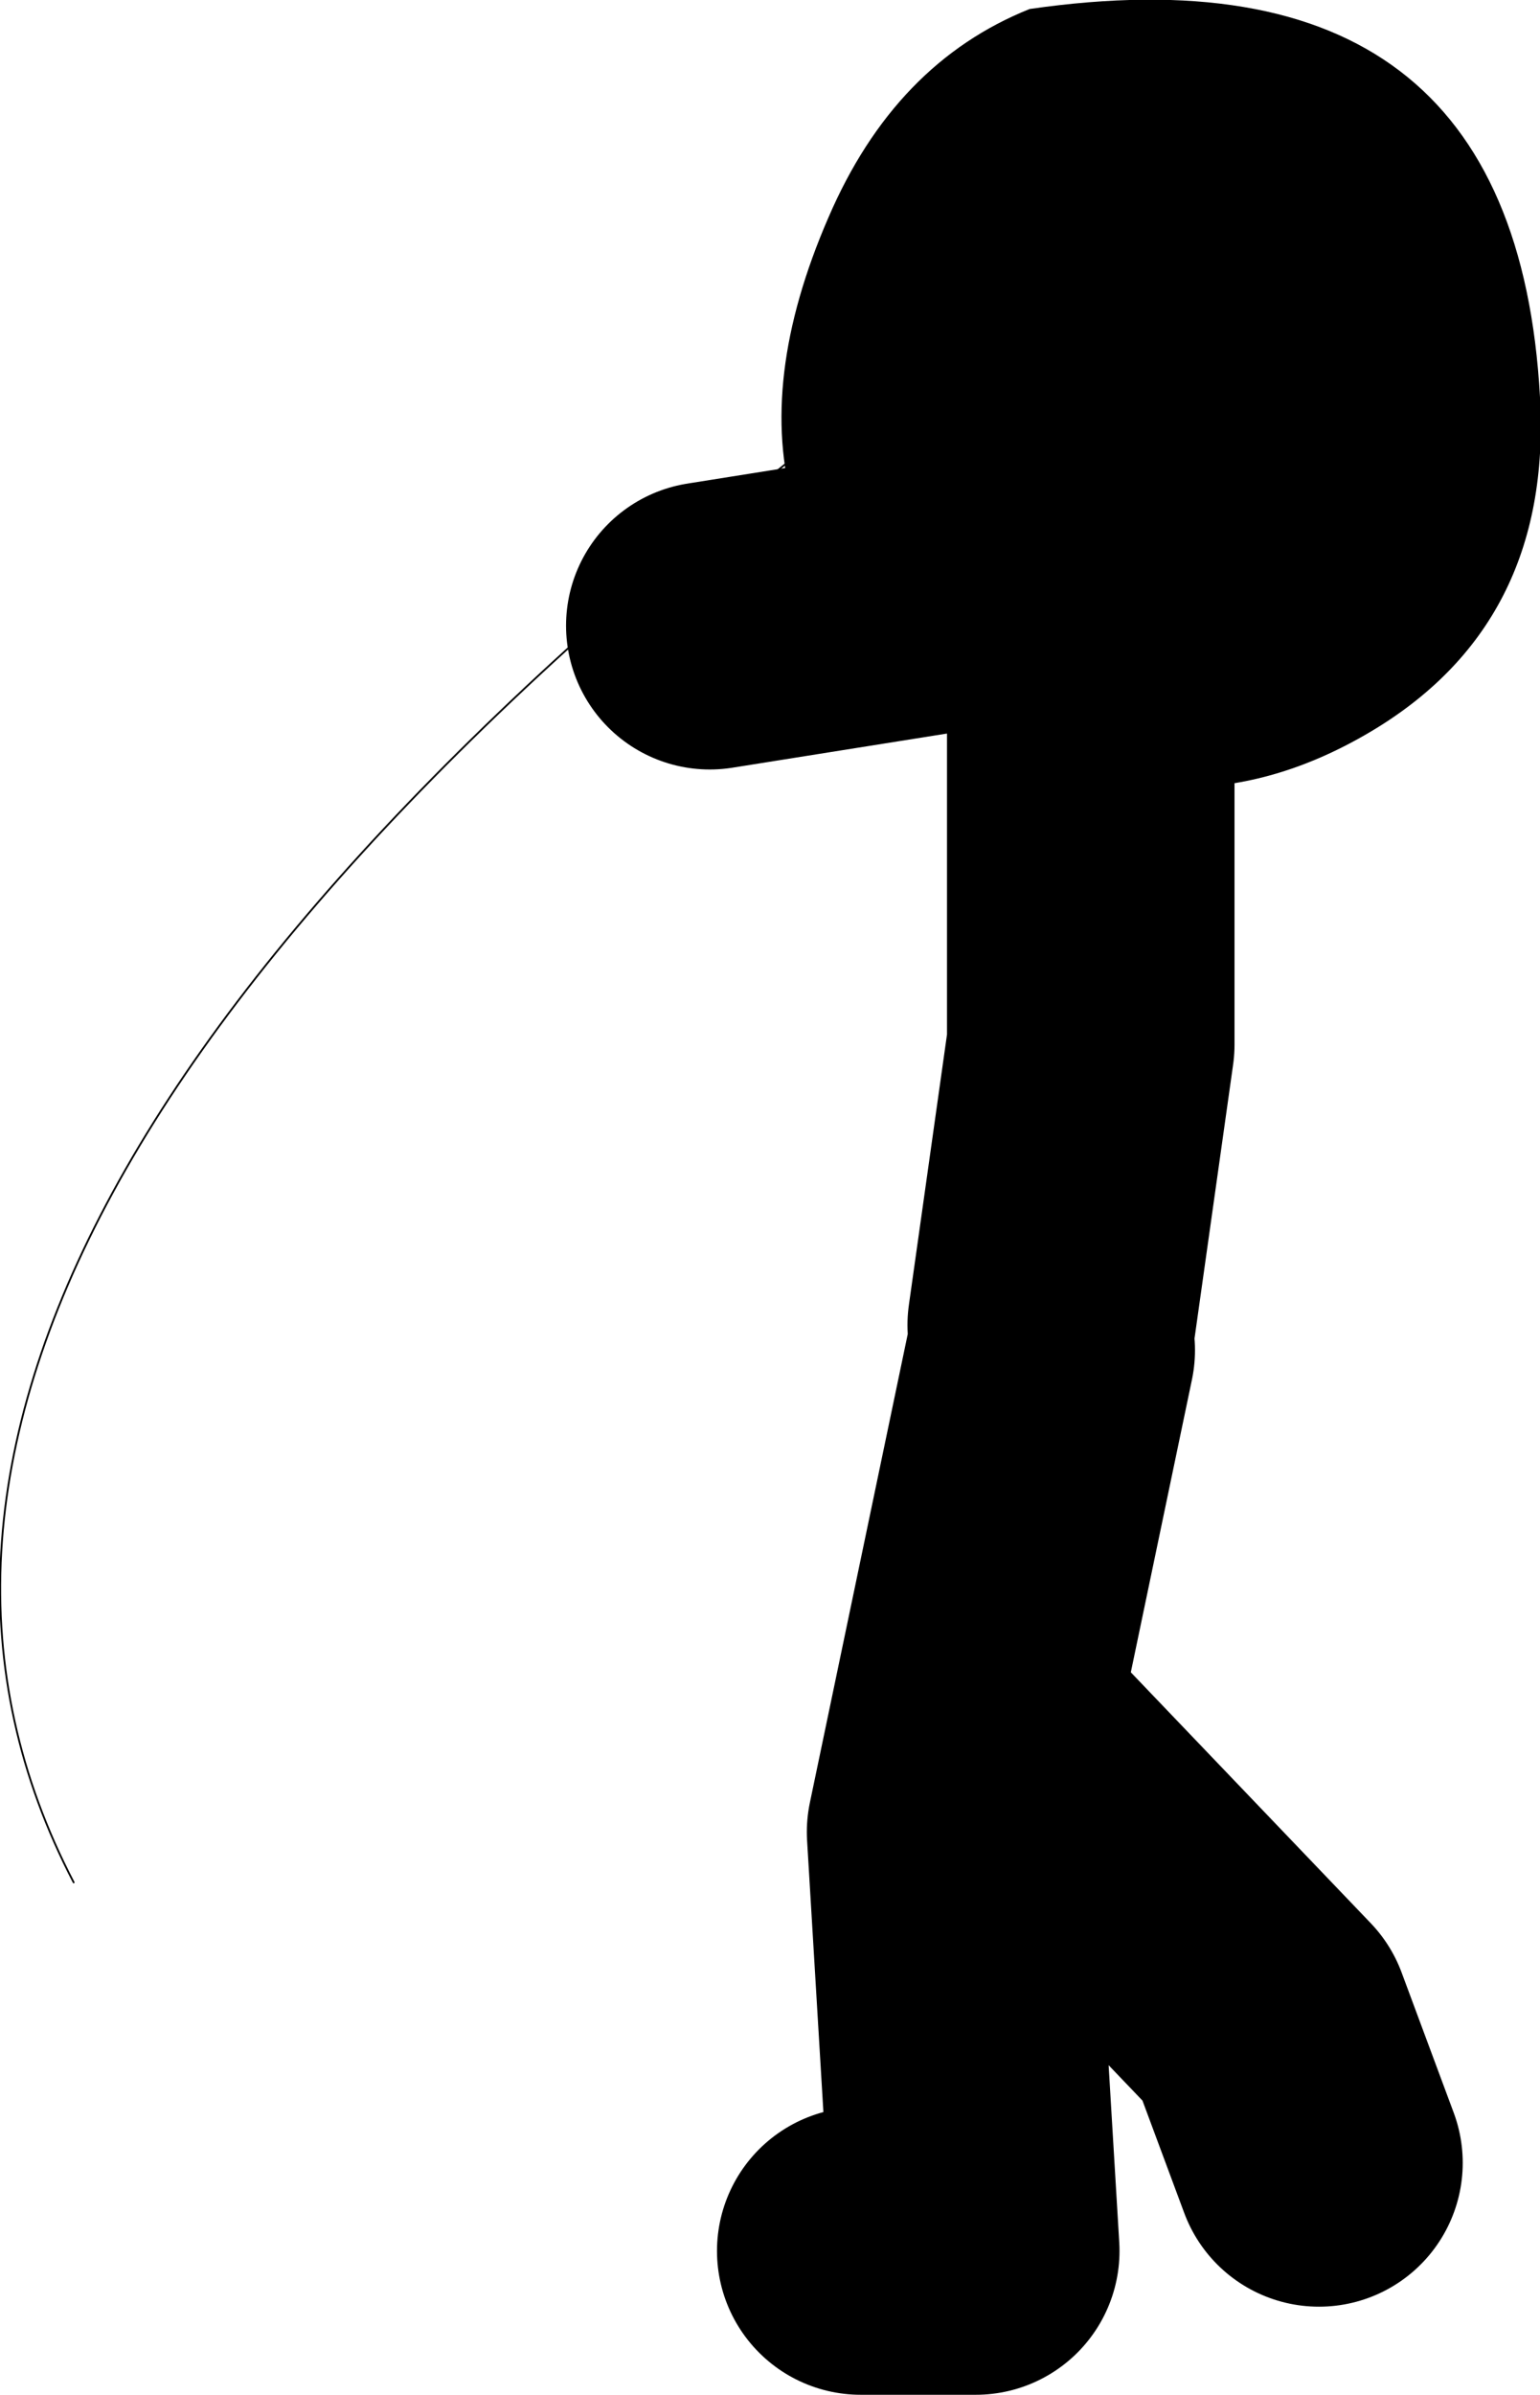
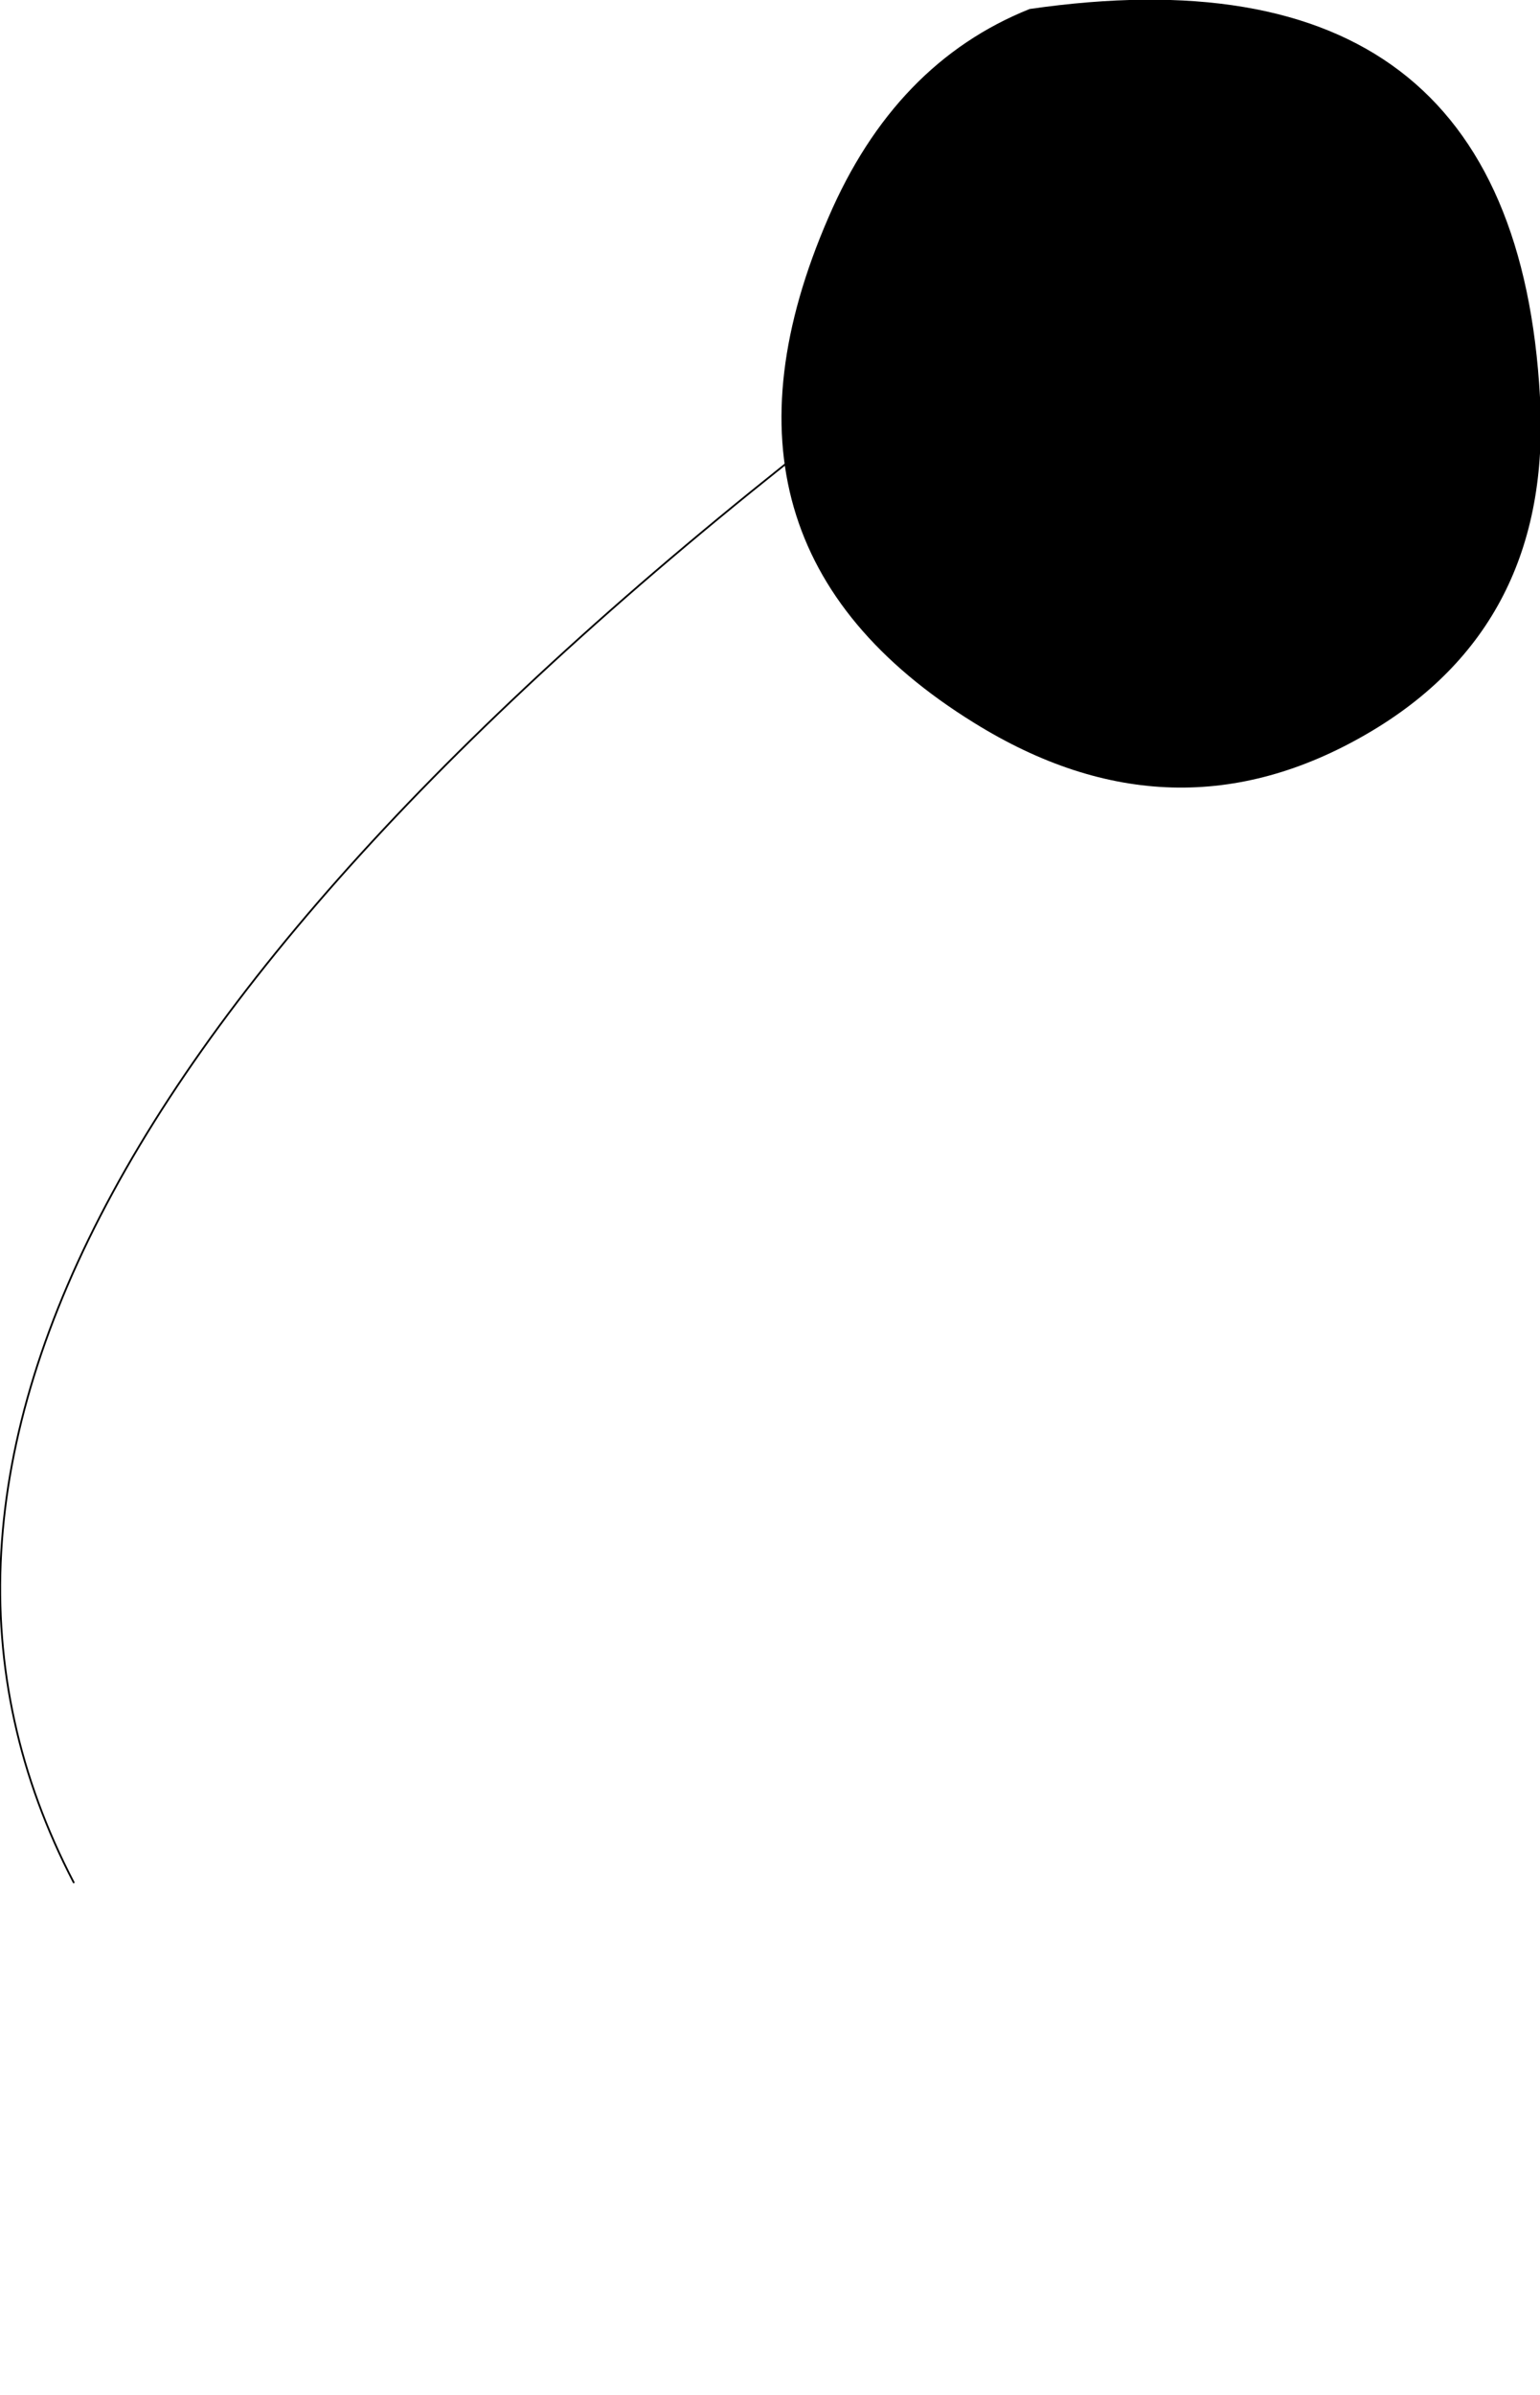
<svg xmlns="http://www.w3.org/2000/svg" height="66.6px" width="42.85px">
  <g transform="matrix(1.0, 0.0, 0.0, 1.0, 85.2, -24.5)">
-     <path d="M-55.95 61.35 L-54.85 53.55 -54.85 43.65 -56.65 40.5 -65.45 41.9 M-61.25 87.1 L-58.05 87.1 -58.75 75.45 -55.95 62.05 M-57.7 72.65 L-49.95 80.75 -48.5 84.65" fill="none" stroke="#000000" stroke-linecap="round" stroke-linejoin="round" stroke-width="8.0" />
    <path d="M-42.35 35.55 Q-42.0 41.9 -47.15 44.9 -52.55 48.05 -58.1 44.6 -66.1 39.65 -62.15 30.55 -60.3 26.25 -56.55 24.75 -43.05 22.8 -42.35 35.55" fill="#000000" fill-rule="evenodd" stroke="none" />
    <path d="M-60.5 35.2 Q-92.3 59.3 -83.15 76.85" fill="none" stroke="#000000" stroke-linecap="round" stroke-linejoin="round" stroke-width="0.05" />
  </g>
</svg>